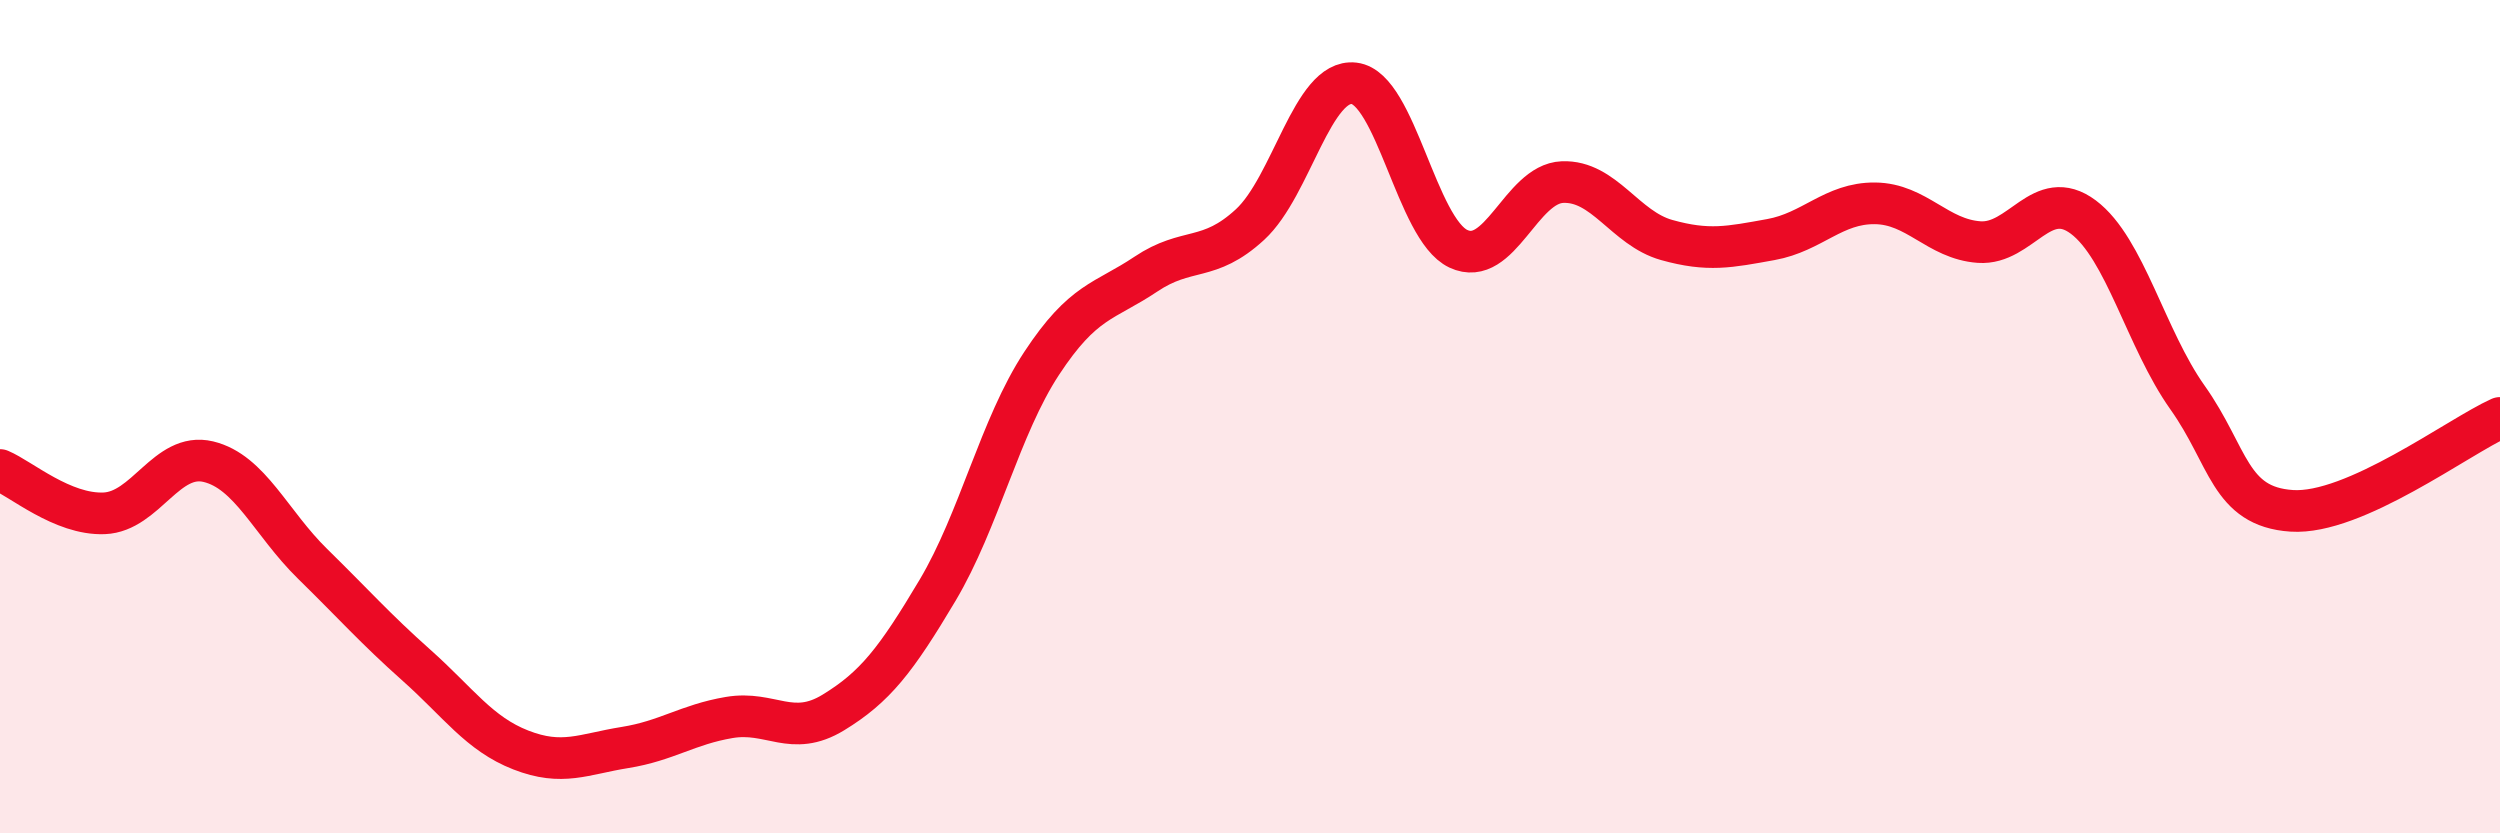
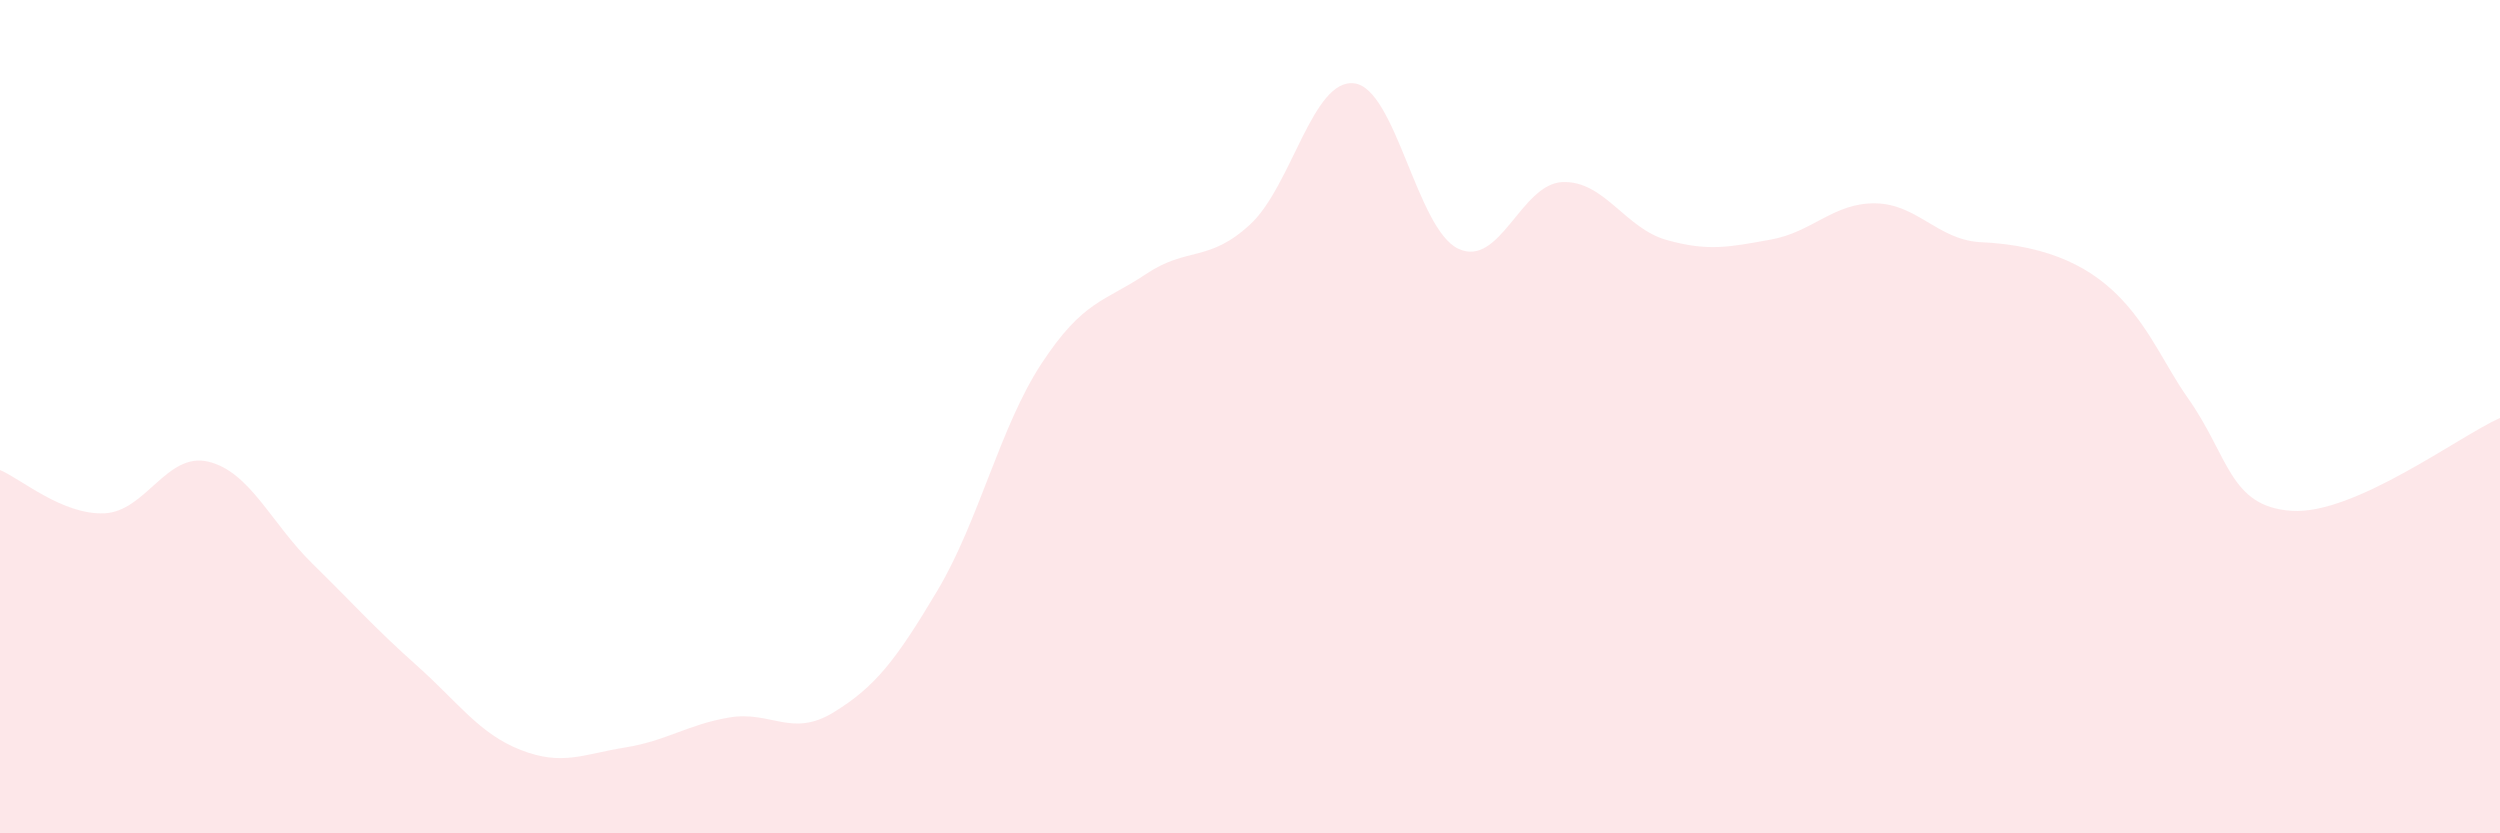
<svg xmlns="http://www.w3.org/2000/svg" width="60" height="20" viewBox="0 0 60 20">
-   <path d="M 0,11.28 C 0.5,11.49 1.5,12.36 2.5,12.32 C 3.5,12.28 4,10.84 5,11.08 C 6,11.32 6.5,12.55 7.5,13.53 C 8.5,14.51 9,15.08 10,15.97 C 11,16.86 11.5,17.61 12.5,18 C 13.5,18.39 14,18.1 15,17.94 C 16,17.78 16.5,17.39 17.5,17.22 C 18.5,17.05 19,17.71 20,17.1 C 21,16.49 21.5,15.85 22.5,14.17 C 23.5,12.49 24,10.24 25,8.72 C 26,7.2 26.5,7.25 27.5,6.58 C 28.5,5.91 29,6.31 30,5.39 C 31,4.47 31.5,1.88 32.5,2 C 33.5,2.12 34,5.5 35,5.97 C 36,6.44 36.5,4.41 37.5,4.37 C 38.5,4.33 39,5.48 40,5.76 C 41,6.04 41.5,5.93 42.5,5.75 C 43.5,5.57 44,4.87 45,4.88 C 46,4.89 46.5,5.74 47.5,5.81 C 48.5,5.88 49,4.46 50,5.21 C 51,5.96 51.5,8.13 52.5,9.54 C 53.5,10.95 53.5,12.16 55,12.26 C 56.5,12.36 59,10.48 60,10.03L60 20L0 20Z" fill="#EB0A25" opacity="0.1" stroke-linecap="round" stroke-linejoin="round" />
-   <path d="M 0,11.28 C 0.5,11.49 1.5,12.36 2.5,12.32 C 3.5,12.28 4,10.84 5,11.08 C 6,11.32 6.5,12.55 7.5,13.53 C 8.5,14.51 9,15.08 10,15.97 C 11,16.86 11.5,17.61 12.5,18 C 13.5,18.39 14,18.1 15,17.94 C 16,17.78 16.5,17.39 17.5,17.22 C 18.5,17.05 19,17.71 20,17.1 C 21,16.49 21.5,15.85 22.5,14.17 C 23.5,12.49 24,10.24 25,8.72 C 26,7.2 26.5,7.25 27.5,6.58 C 28.5,5.91 29,6.31 30,5.39 C 31,4.47 31.5,1.88 32.5,2 C 33.5,2.12 34,5.5 35,5.97 C 36,6.44 36.5,4.41 37.5,4.37 C 38.5,4.33 39,5.48 40,5.76 C 41,6.04 41.5,5.93 42.5,5.75 C 43.5,5.57 44,4.87 45,4.88 C 46,4.89 46.5,5.74 47.5,5.81 C 48.5,5.88 49,4.46 50,5.21 C 51,5.96 51.5,8.13 52.5,9.54 C 53.5,10.95 53.5,12.16 55,12.26 C 56.5,12.36 59,10.48 60,10.03" stroke="#EB0A25" stroke-width="1" fill="none" stroke-linecap="round" stroke-linejoin="round" />
+   <path d="M 0,11.28 C 0.5,11.49 1.5,12.36 2.5,12.32 C 3.5,12.28 4,10.84 5,11.08 C 6,11.32 6.5,12.55 7.5,13.53 C 8.5,14.51 9,15.08 10,15.97 C 11,16.86 11.5,17.61 12.5,18 C 13.5,18.39 14,18.1 15,17.94 C 16,17.78 16.5,17.39 17.5,17.22 C 18.5,17.05 19,17.71 20,17.1 C 21,16.49 21.5,15.85 22.5,14.17 C 23.5,12.49 24,10.24 25,8.72 C 26,7.2 26.5,7.25 27.5,6.58 C 28.5,5.91 29,6.31 30,5.39 C 31,4.47 31.5,1.88 32.5,2 C 33.5,2.12 34,5.5 35,5.97 C 36,6.44 36.5,4.41 37.5,4.37 C 38.5,4.33 39,5.48 40,5.76 C 41,6.04 41.5,5.93 42.5,5.75 C 43.5,5.57 44,4.87 45,4.88 C 46,4.89 46.5,5.74 47.5,5.81 C 51,5.96 51.5,8.13 52.5,9.54 C 53.5,10.95 53.5,12.16 55,12.26 C 56.5,12.36 59,10.48 60,10.03L60 20L0 20Z" fill="#EB0A25" opacity="0.1" stroke-linecap="round" stroke-linejoin="round" />
</svg>